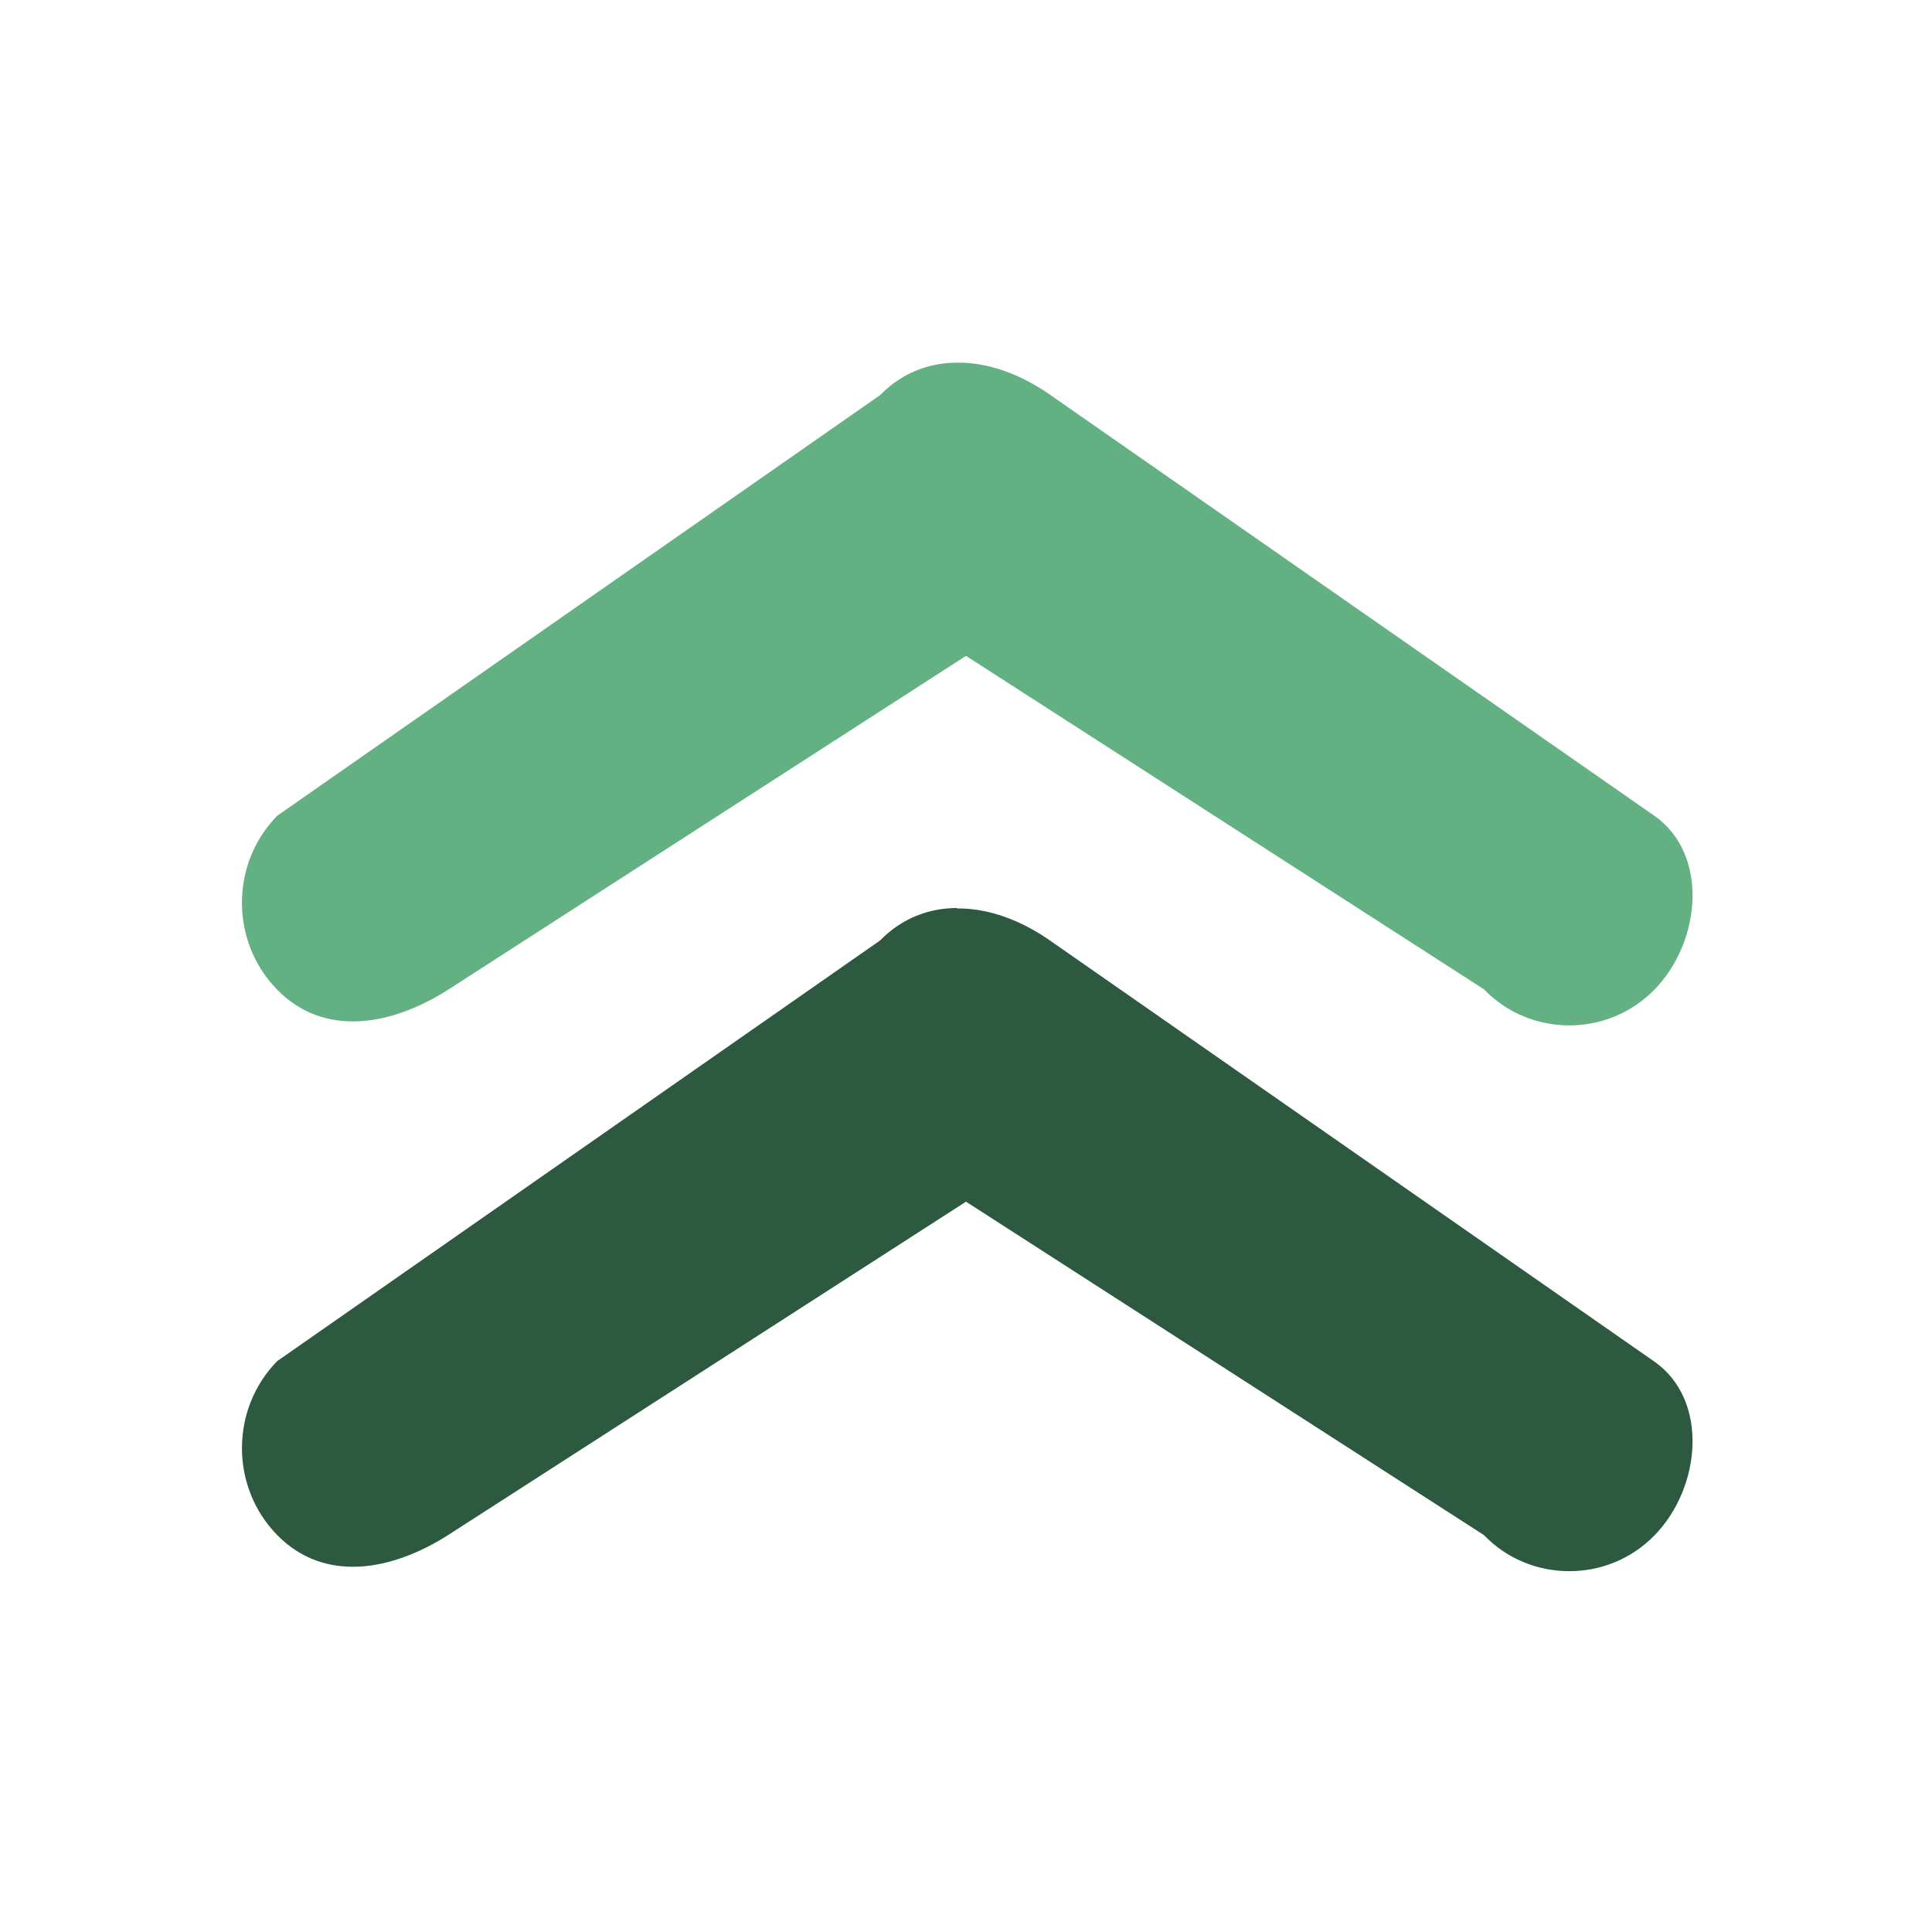
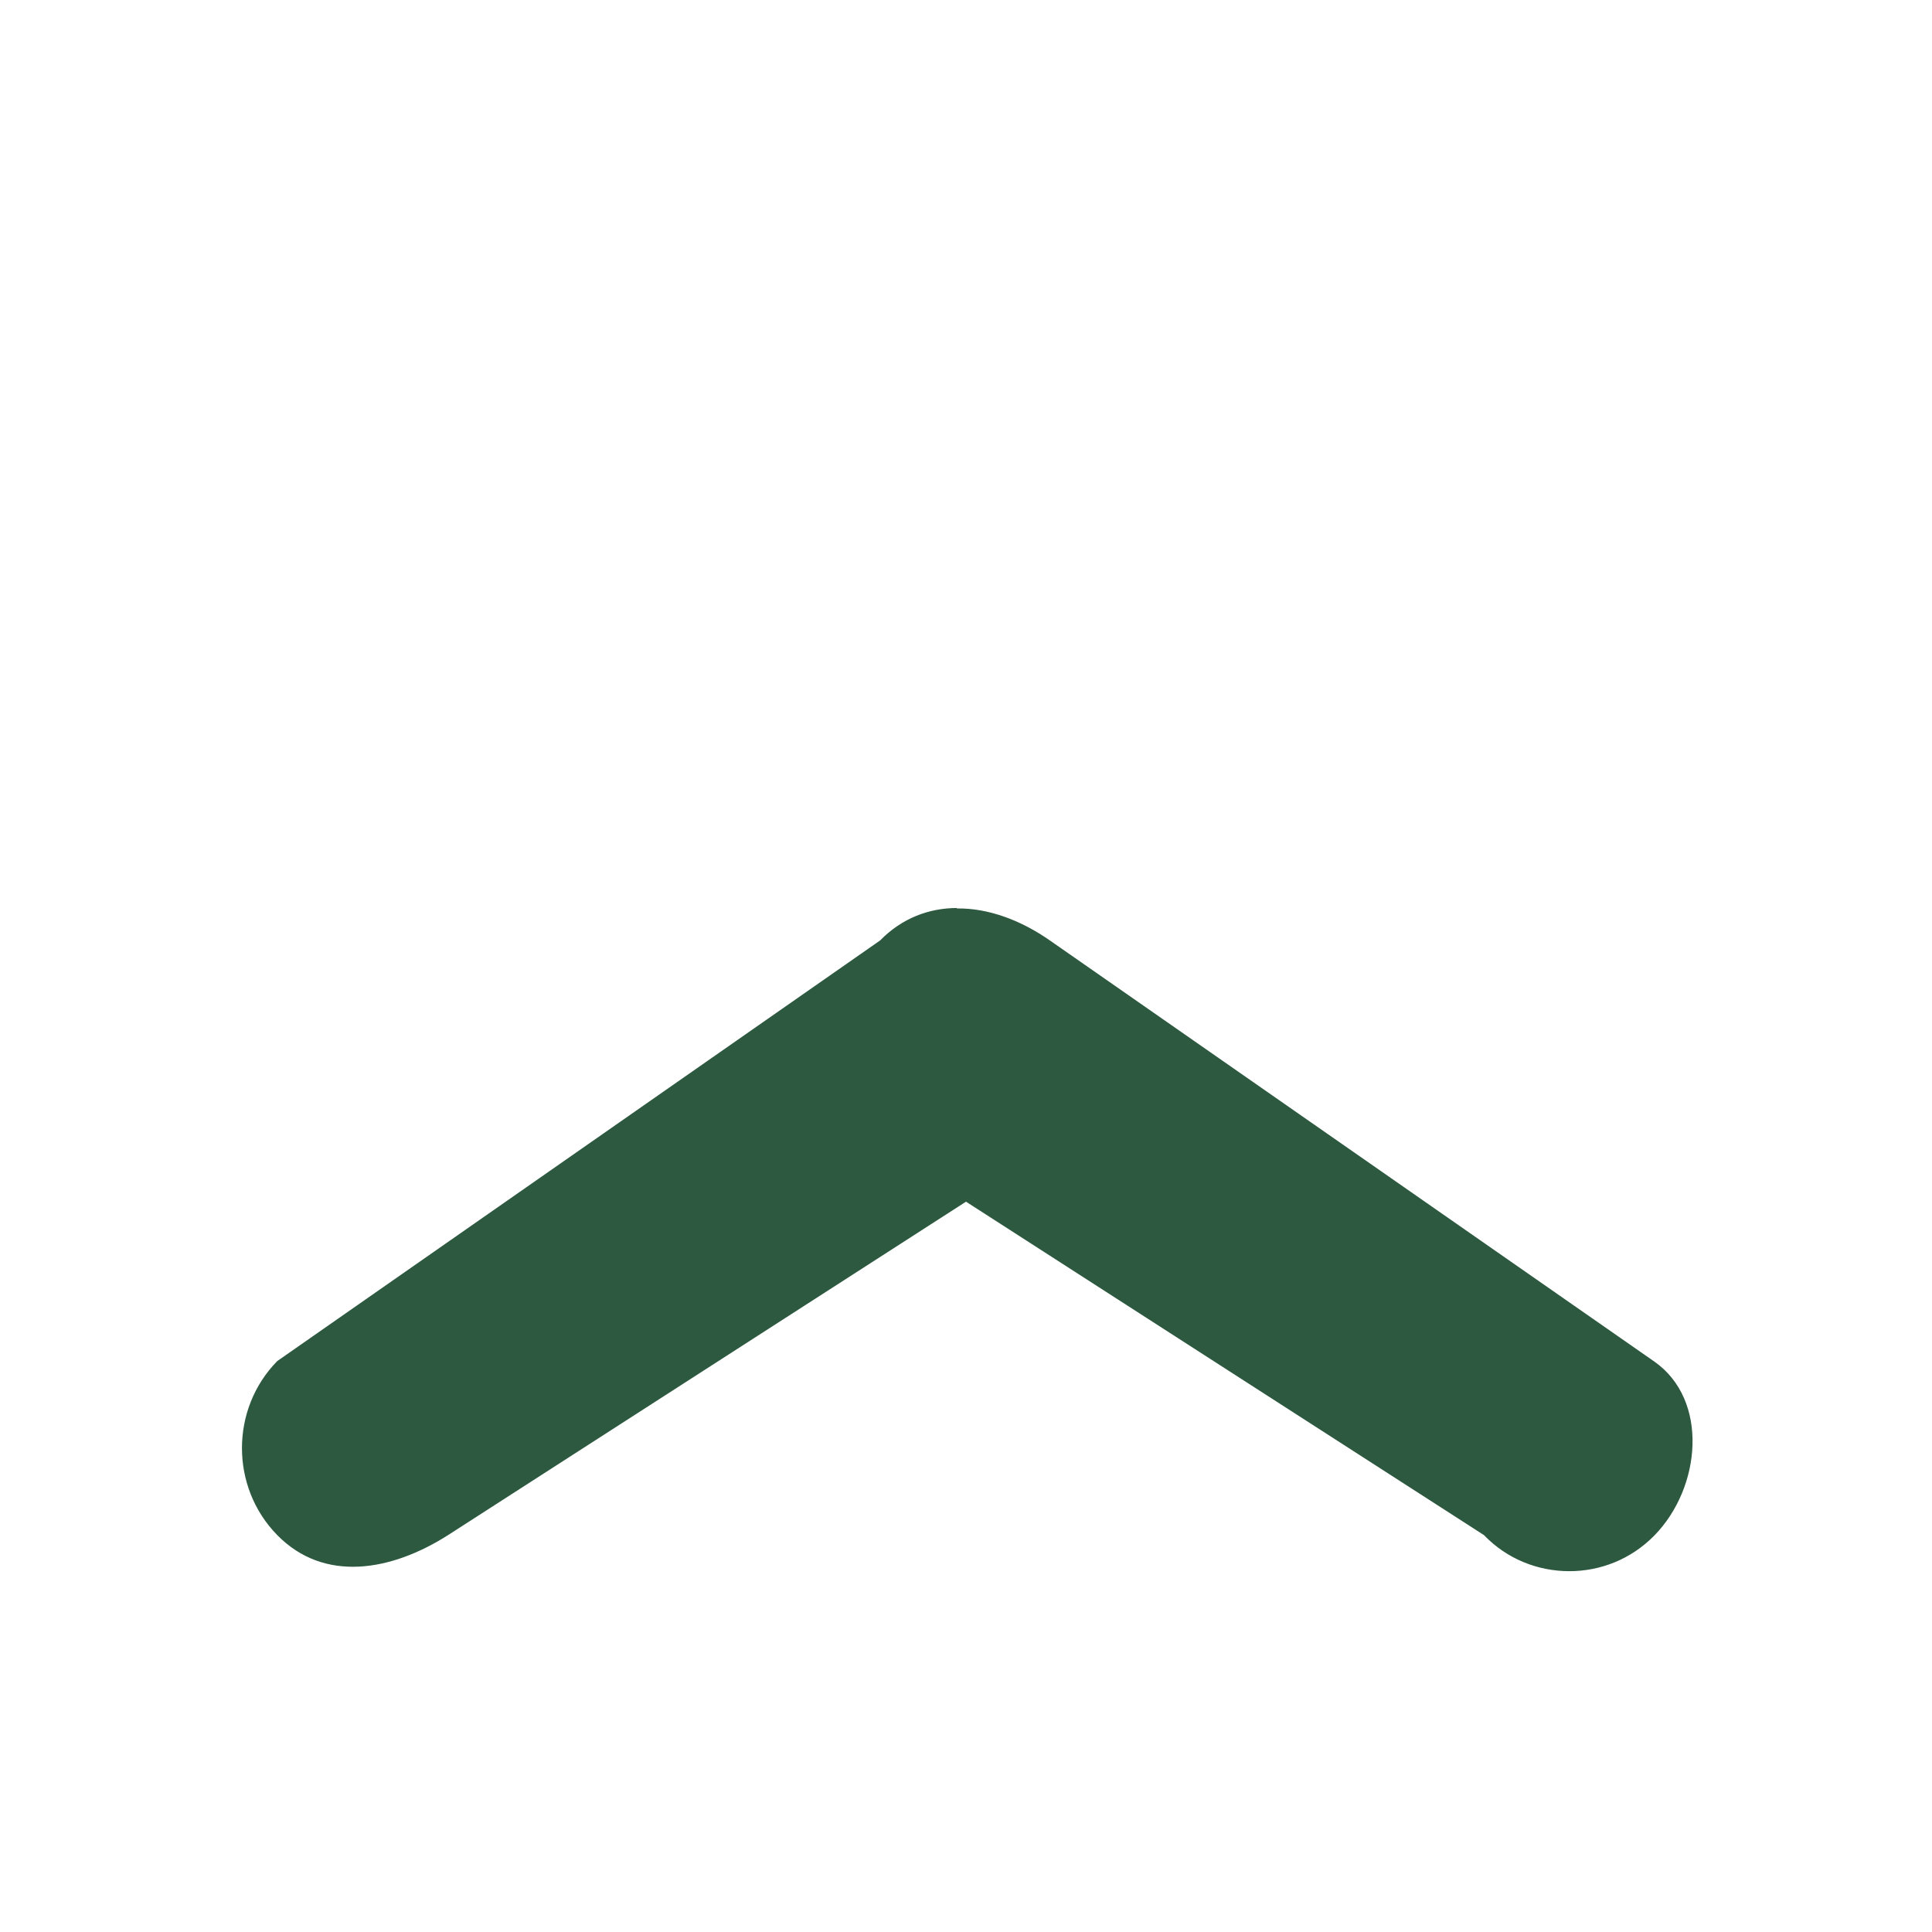
<svg xmlns="http://www.w3.org/2000/svg" version="1.1" id="svg5" xml:space="preserve" viewBox="0 0 4.23 4.23">
  <defs id="defs2">
	</defs>
  <g id="layer10" style="display:inline" transform="translate(-4.233,-4.233)">
    <path style="display:inline;fill:#2c593f;fill-opacity:1;stroke:#000000;stroke-width:0;stroke-linecap:round;paint-order:fill markers stroke" d="m 6.328,6.221 c -0.061,3.105e-4 -0.12,0.022 -0.168,0.071 l -1.32,0.921 c -0.103,0.105 -0.103,0.276 0,0.381 0.103,0.105 0.25,0.079 0.374,0 l 1.134,-0.73 1.134,0.73 c 0.051,0.053 0.119,0.079 0.187,0.079 0.068,0 0.135,-0.026 0.186,-0.078 0.103,-0.105 0.12,-0.297 0,-0.381 L 6.533,6.293 c -0.064,-0.045 -0.136,-0.072 -0.205,-0.071 z" id="path17024">
		</path>
-     <path style="display:inline;fill:#63b182;fill-opacity:1;stroke:#000000;stroke-width:0;stroke-linecap:round;paint-order:fill markers stroke" d="m 6.328,5.027 c -0.061,3.106e-4 -0.12,0.022 -0.168,0.071 l -1.32,0.921 c -0.103,0.105 -0.103,0.276 0,0.381 0.103,0.105 0.25,0.079 0.374,0 l 1.134,-0.731 1.134,0.73 c 0.051,0.053 0.119,0.079 0.187,0.079 0.068,0 0.135,-0.026 0.186,-0.078 0.103,-0.105 0.12,-0.297 0,-0.381 L 6.533,5.098 c -0.064,-0.045 -0.136,-0.072 -0.205,-0.071 z" id="rect378-5-08">
- 		</path>
  </g>
</svg>